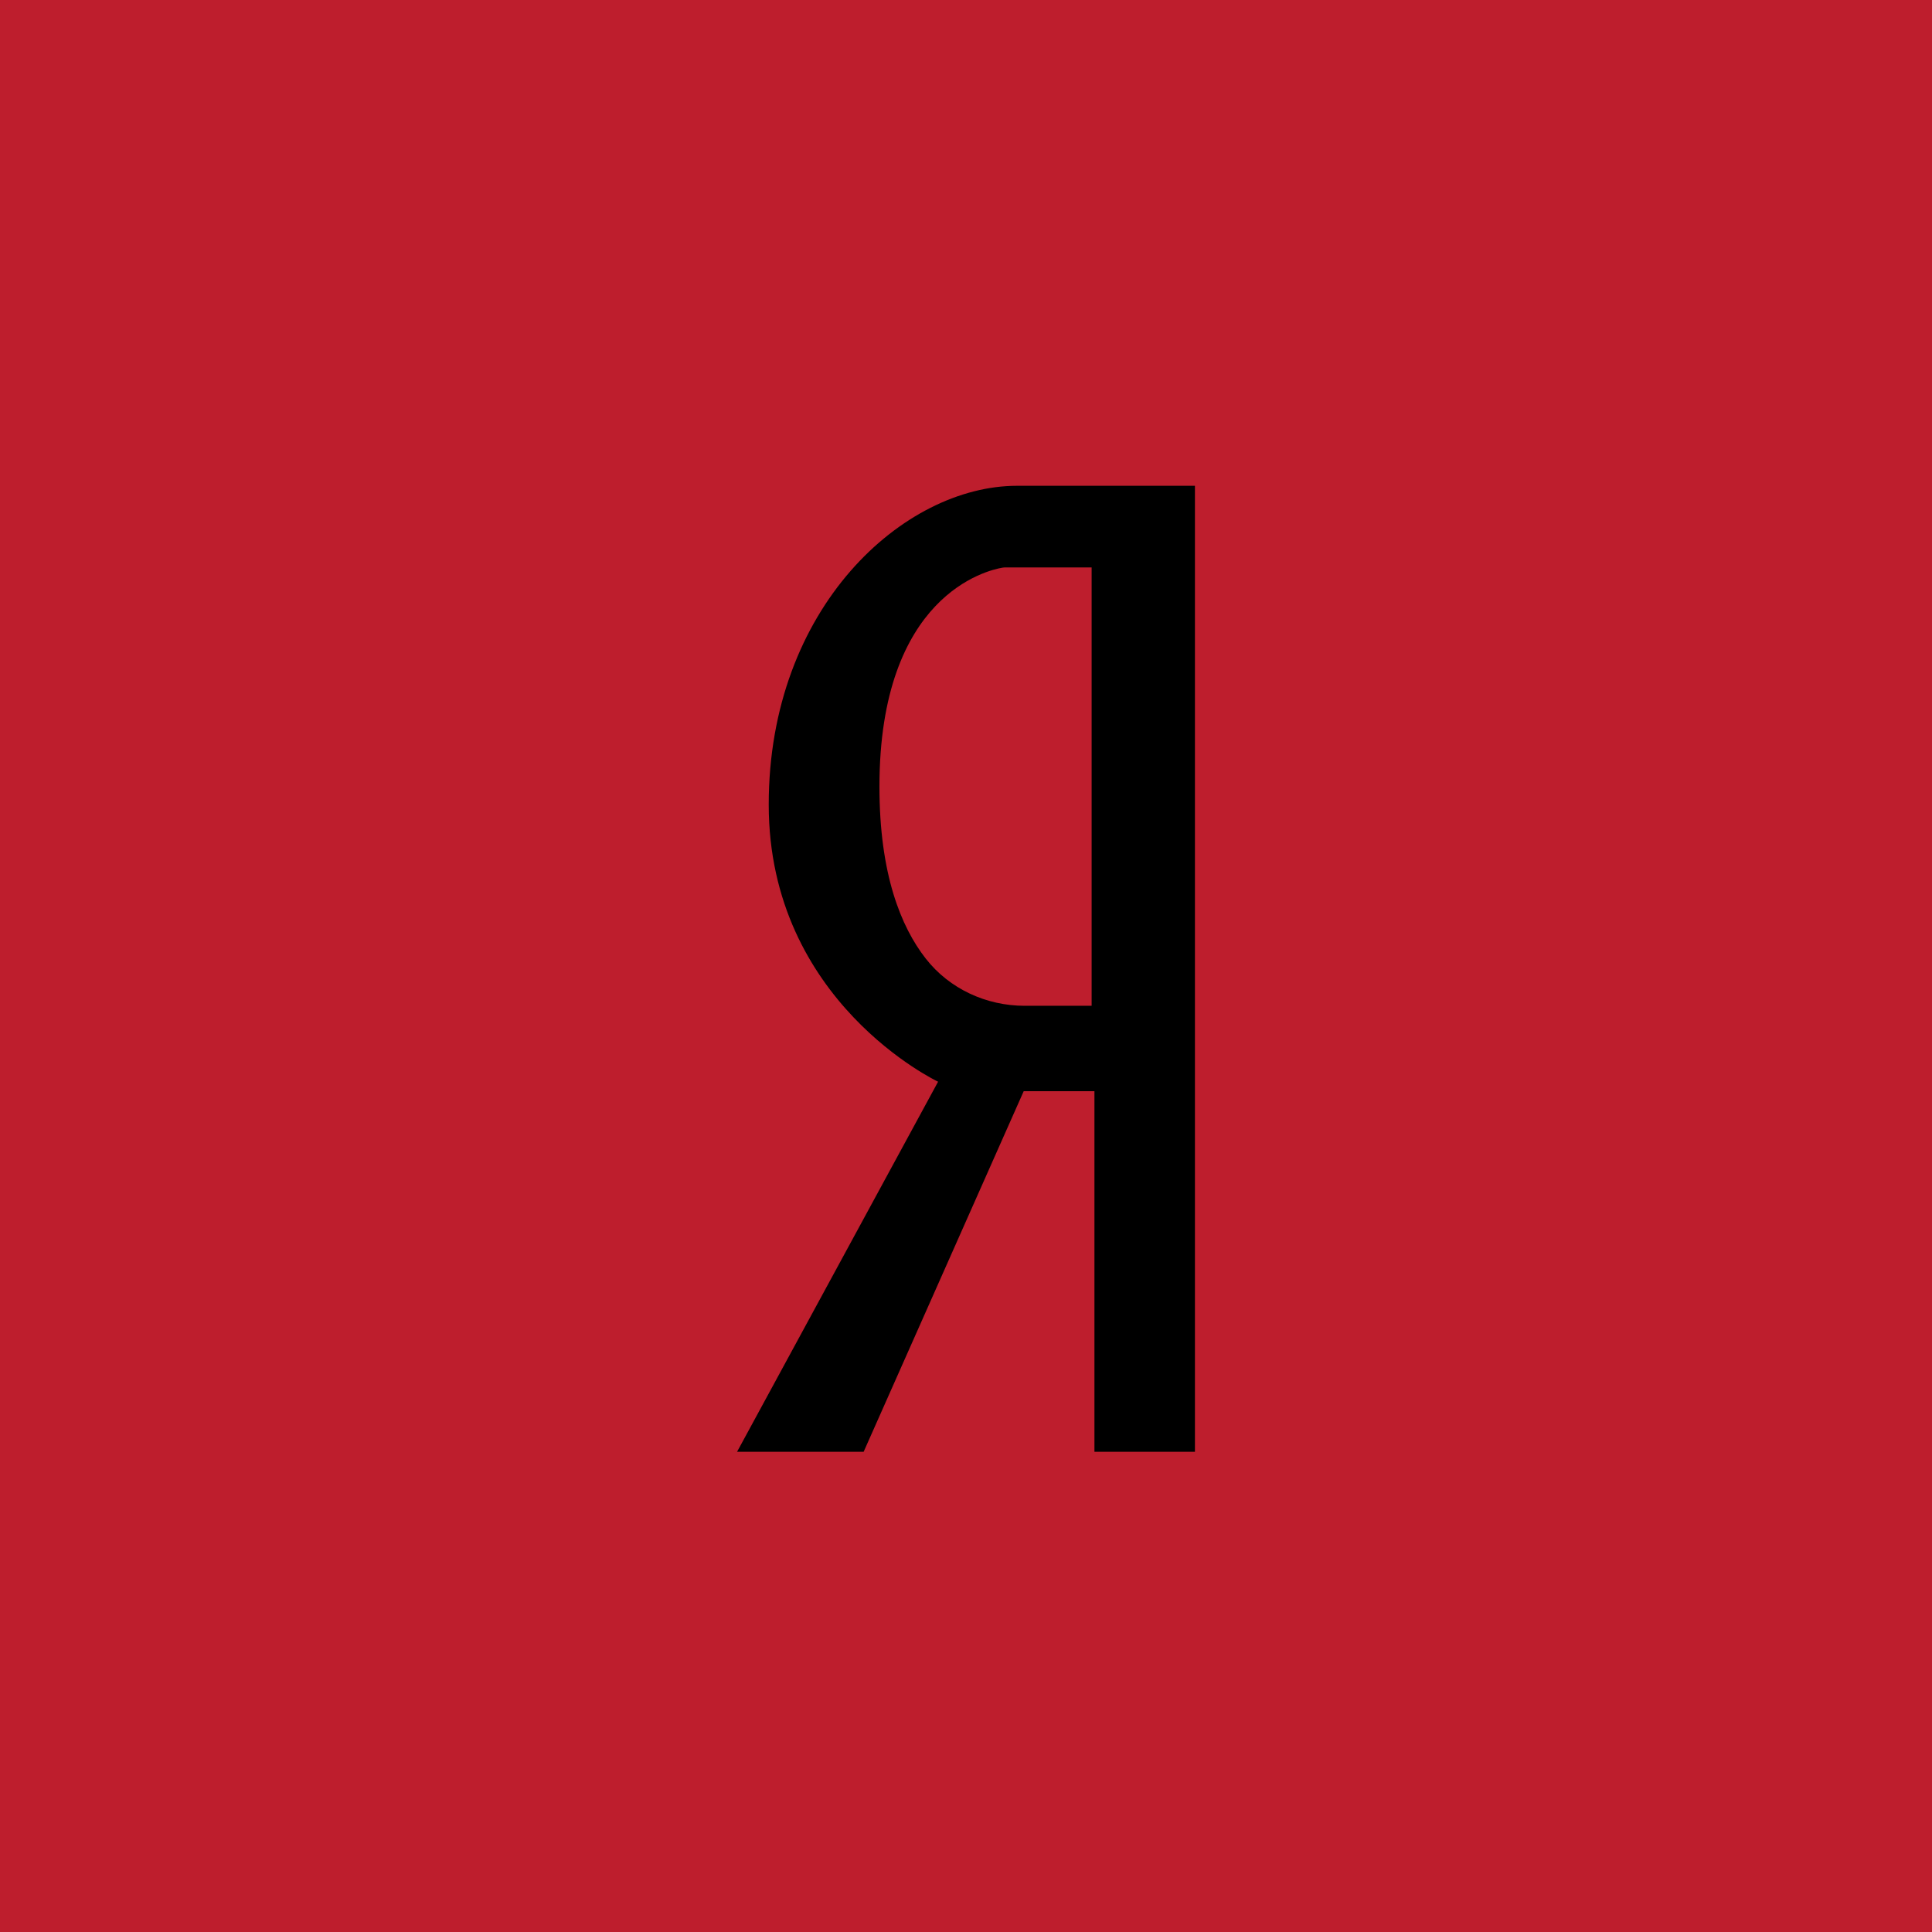
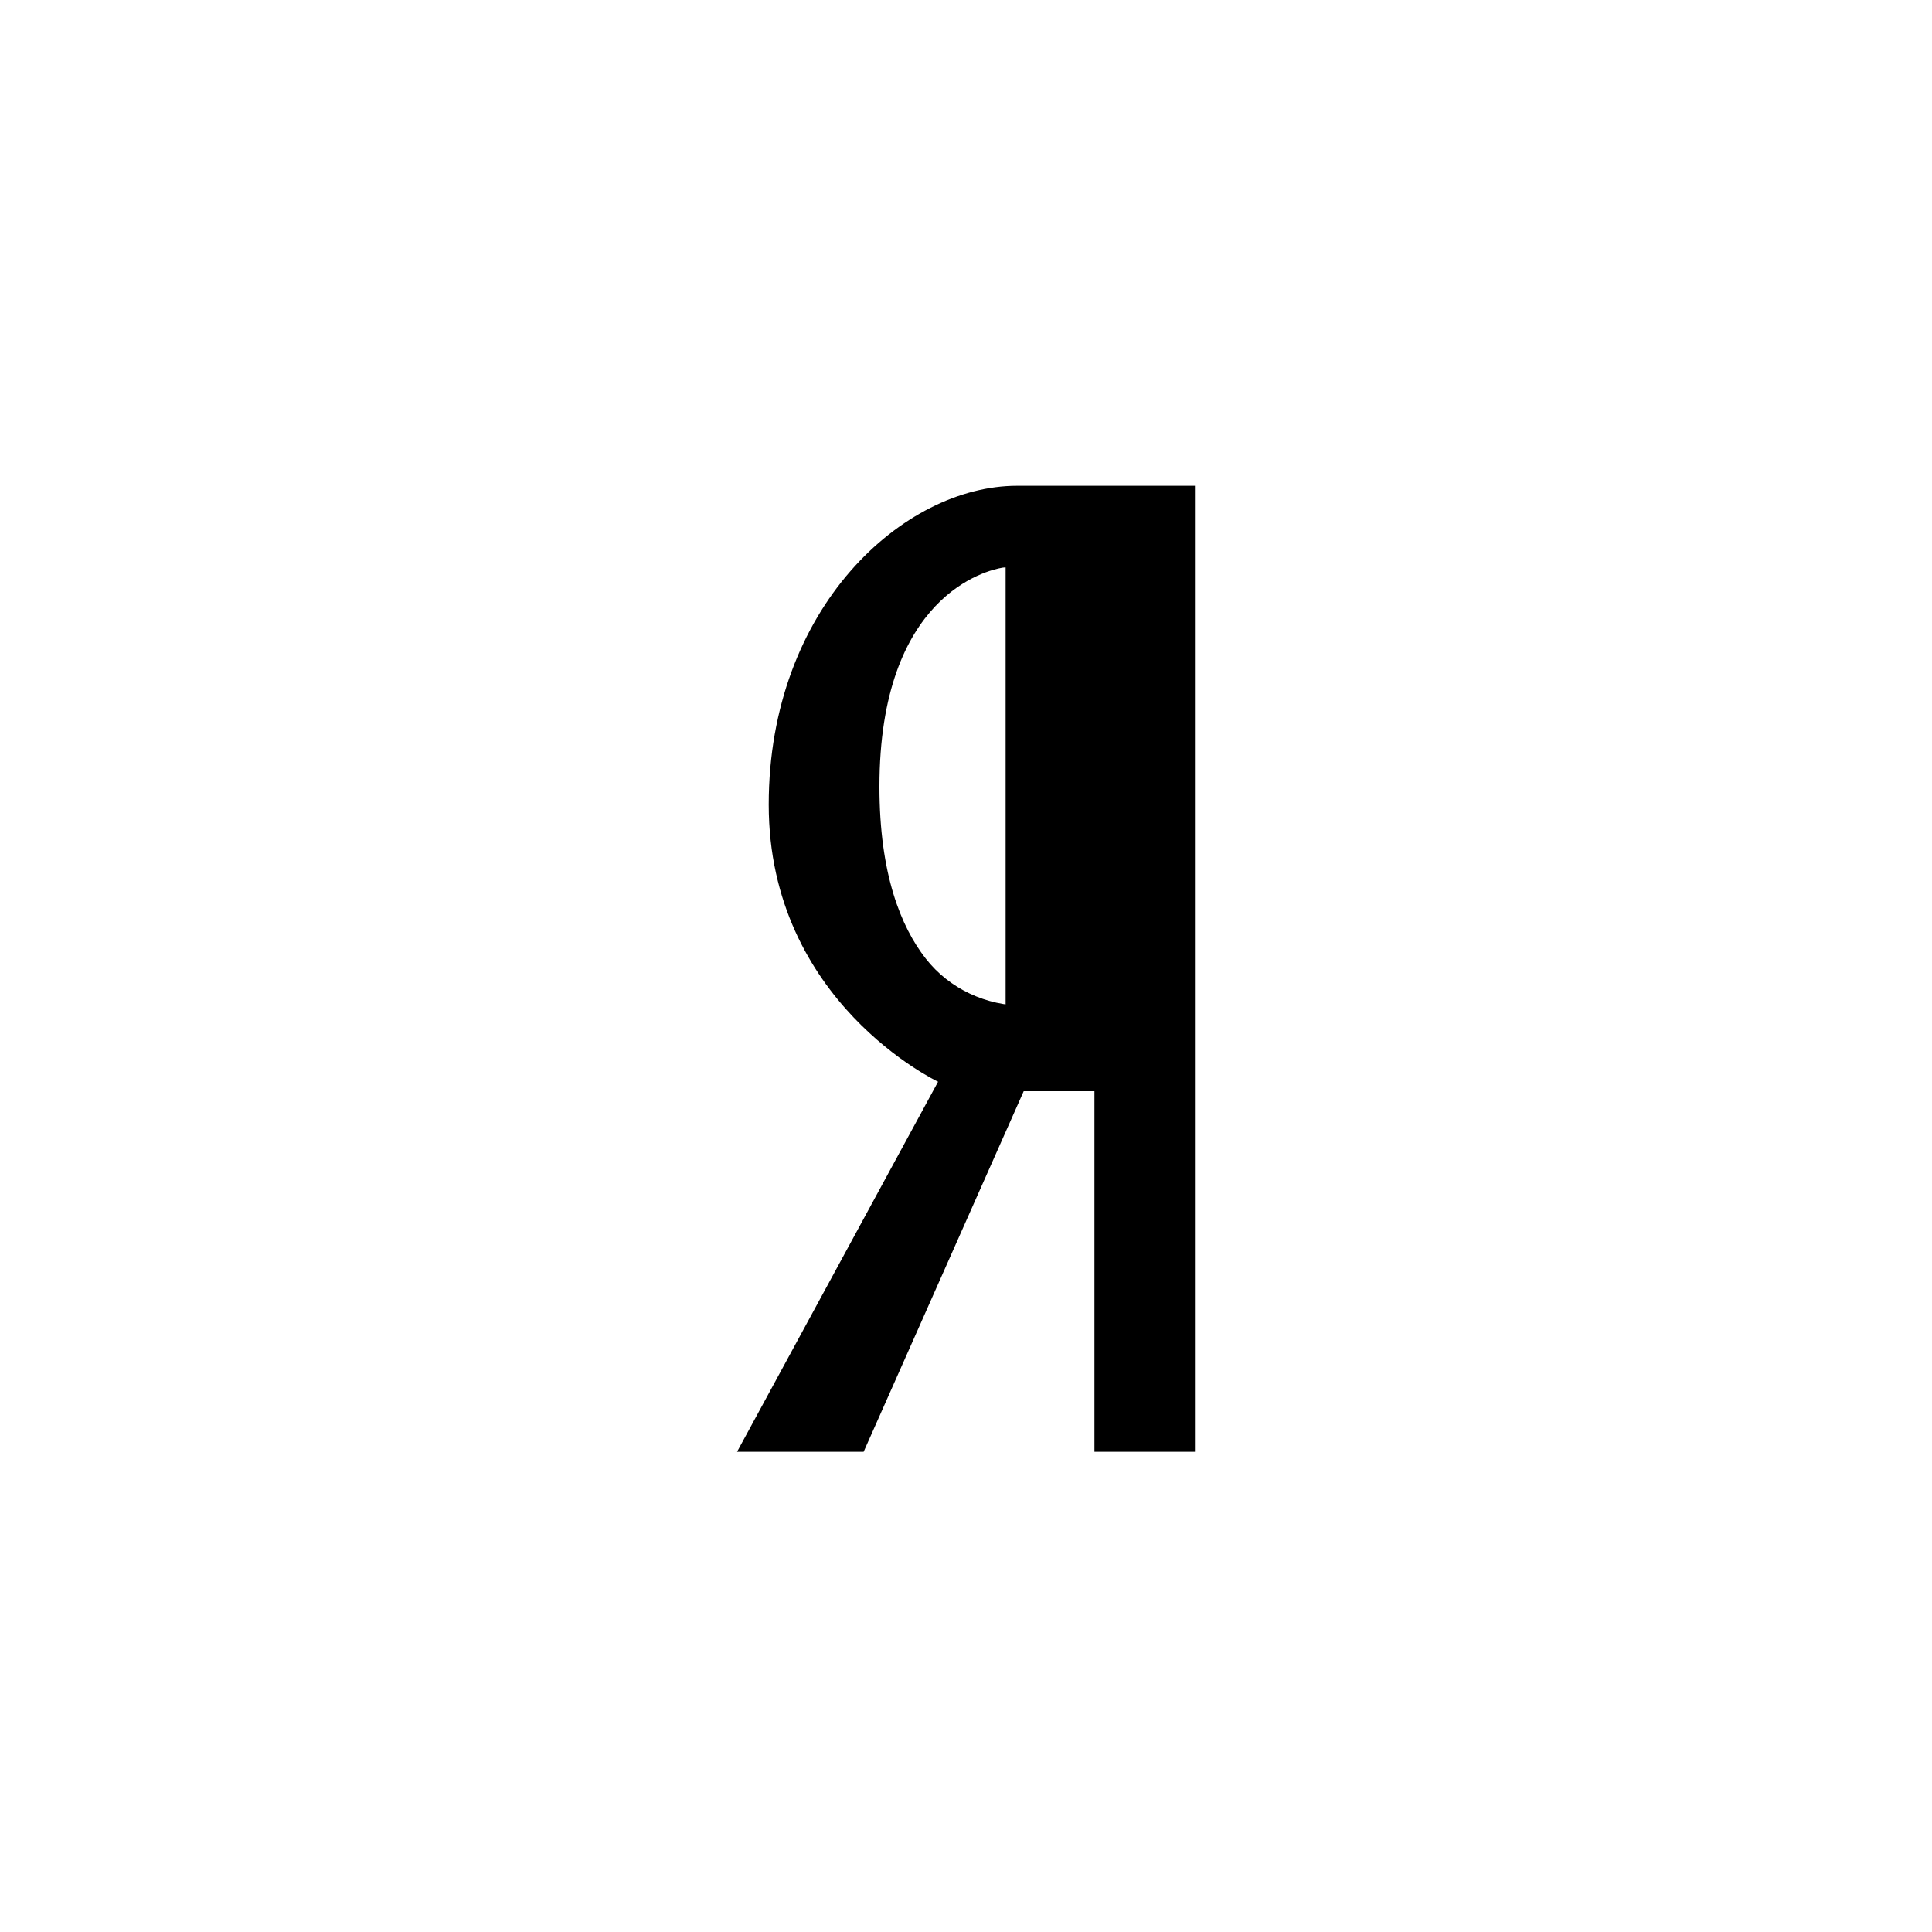
<svg xmlns="http://www.w3.org/2000/svg" width="346" height="346" viewBox="0 0 346 346" fill="none">
-   <rect width="346" height="346" fill="#BE1E2D" />
-   <path d="M154.668 260L183.334 195.422H196.002V260H214V87H182.127C161.84 87 137.67 108.755 137.67 144.099C137.67 179.448 168.001 193.722 168.001 193.722L132 260H154.668ZM165.784 171.662C161.354 165.986 157.498 156.546 157.498 140.874C157.498 106.544 176.856 102.109 179.527 101.664C179.719 101.631 179.905 101.62 180.097 101.62H195.5V180.127H183.515C176.666 180.127 170.051 177.126 165.784 171.662Z" fill="black" />
+   <path d="M154.668 260L183.334 195.422H196.002V260H214V87H182.127C161.84 87 137.67 108.755 137.67 144.099C137.67 179.448 168.001 193.722 168.001 193.722L132 260H154.668ZM165.784 171.662C161.354 165.986 157.498 156.546 157.498 140.874C157.498 106.544 176.856 102.109 179.527 101.664C179.719 101.631 179.905 101.62 180.097 101.62V180.127H183.515C176.666 180.127 170.051 177.126 165.784 171.662Z" fill="black" />
</svg>